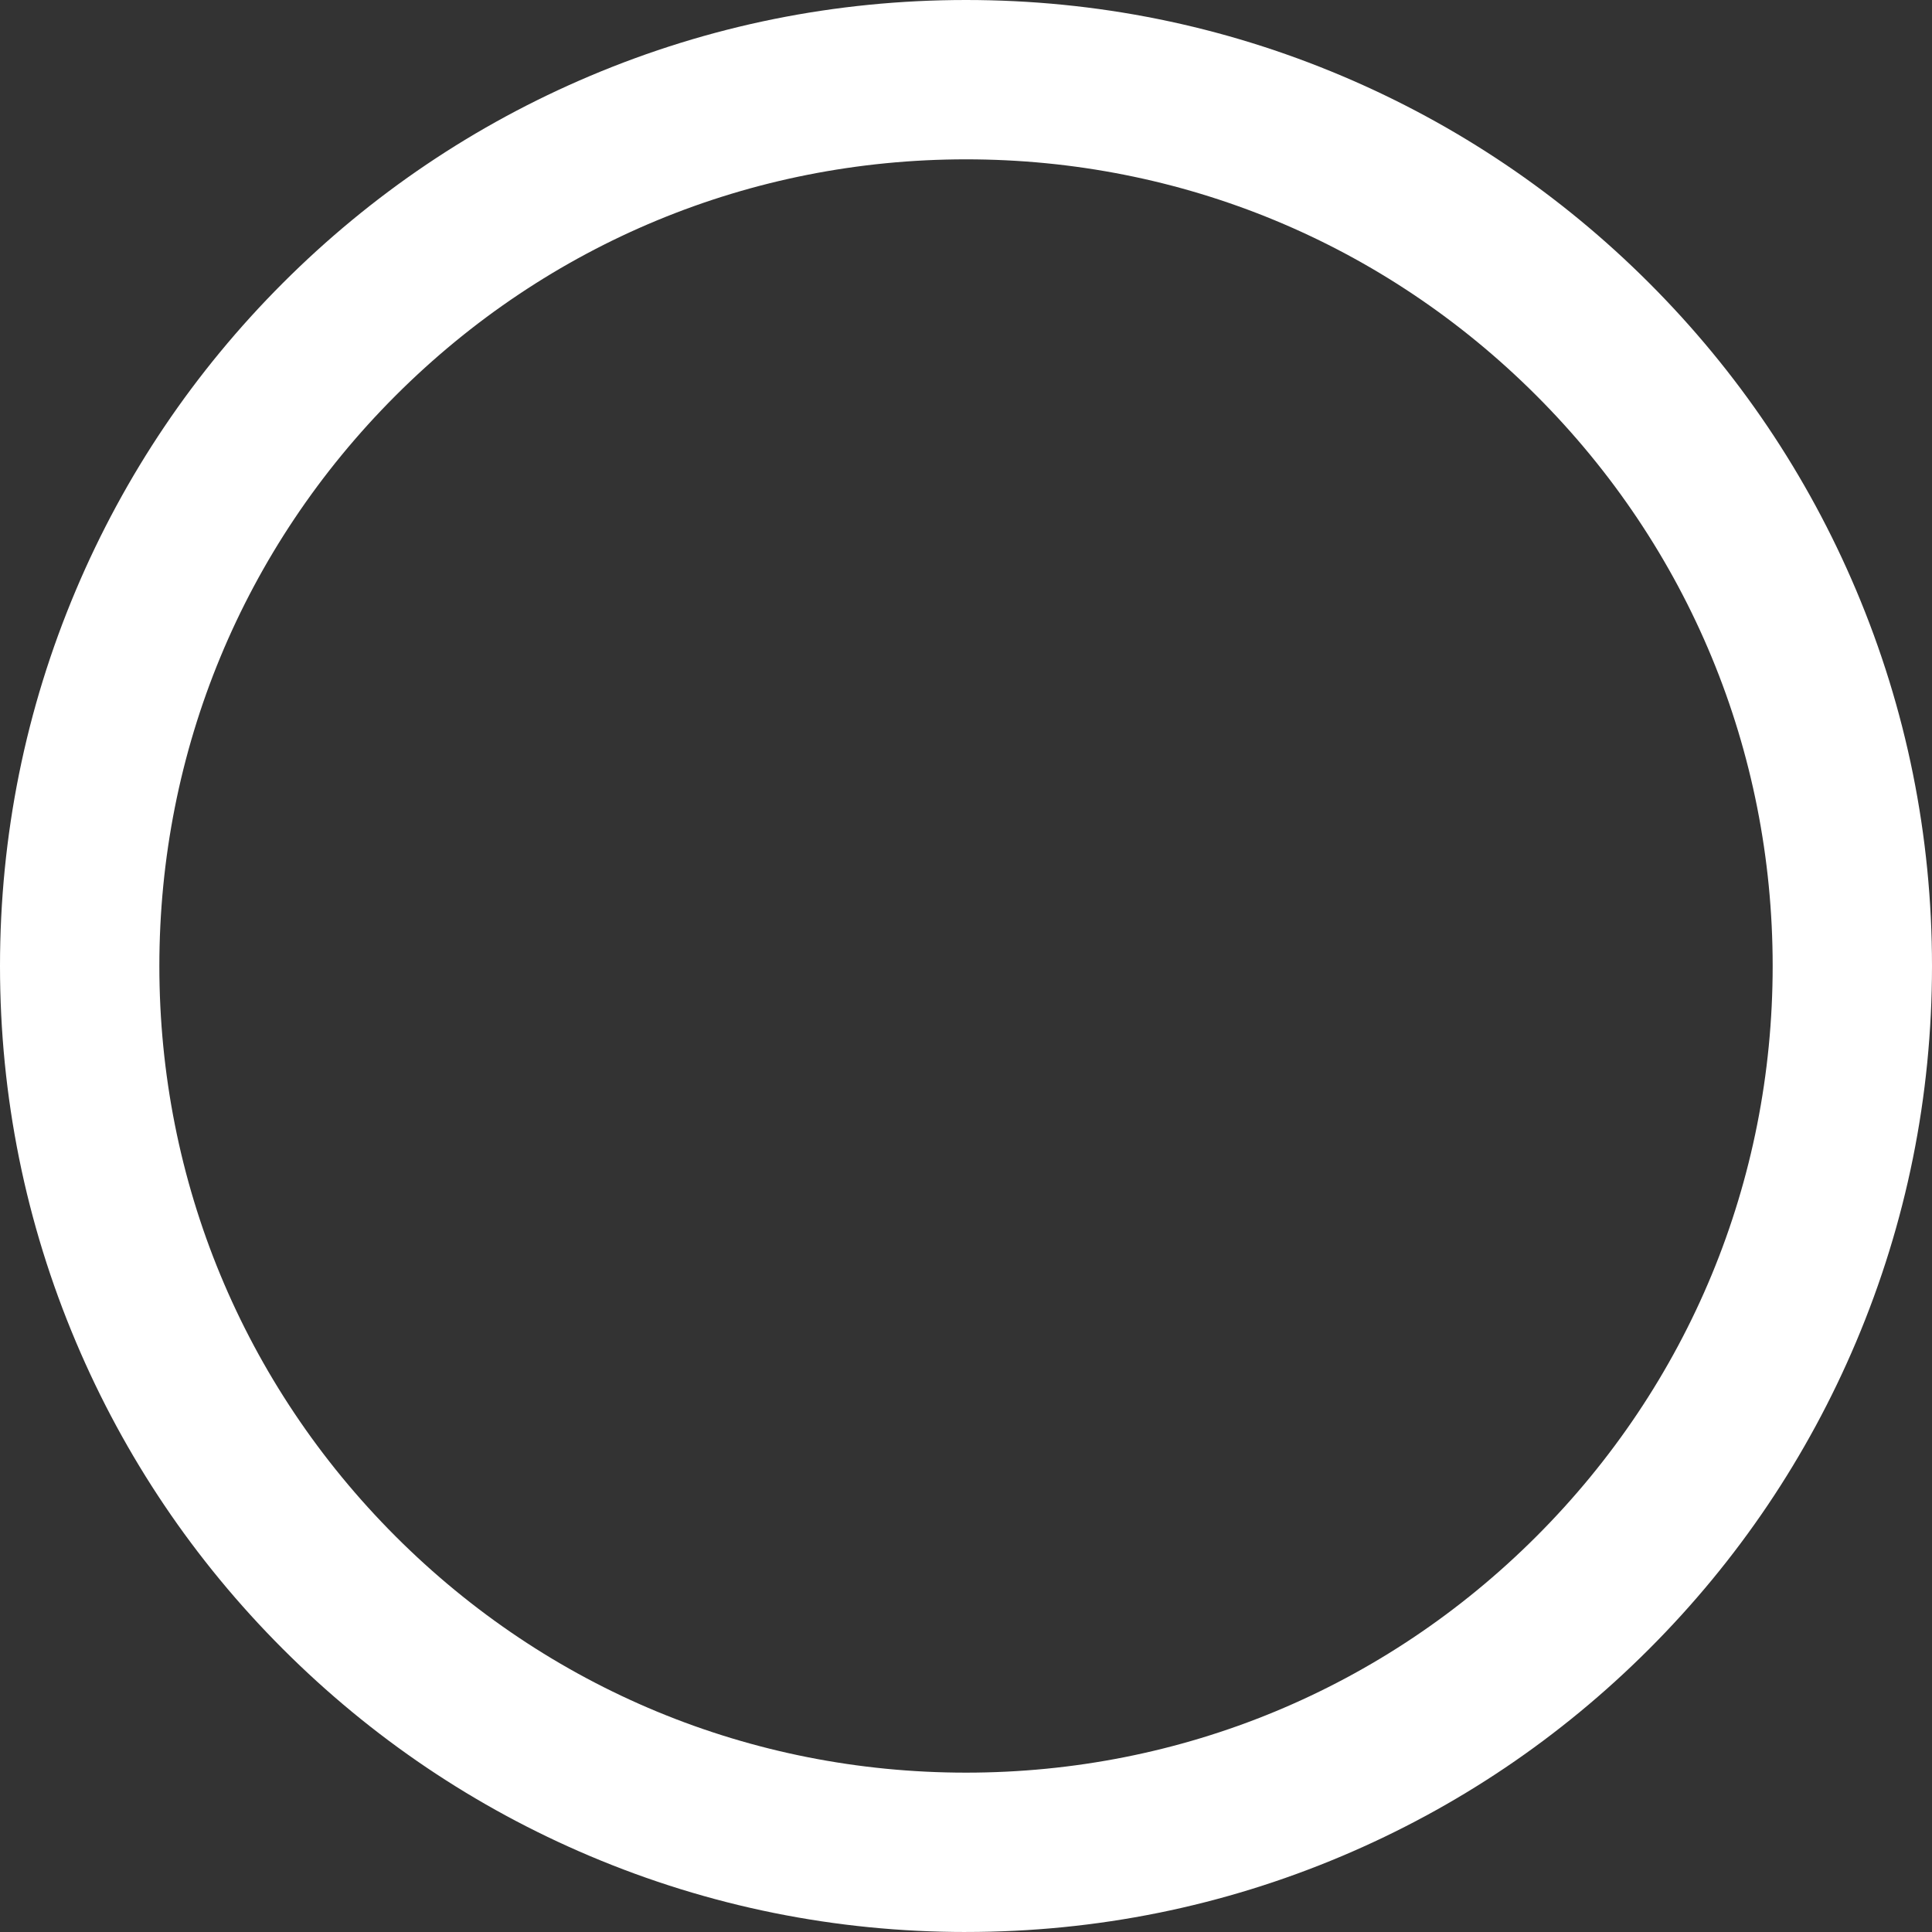
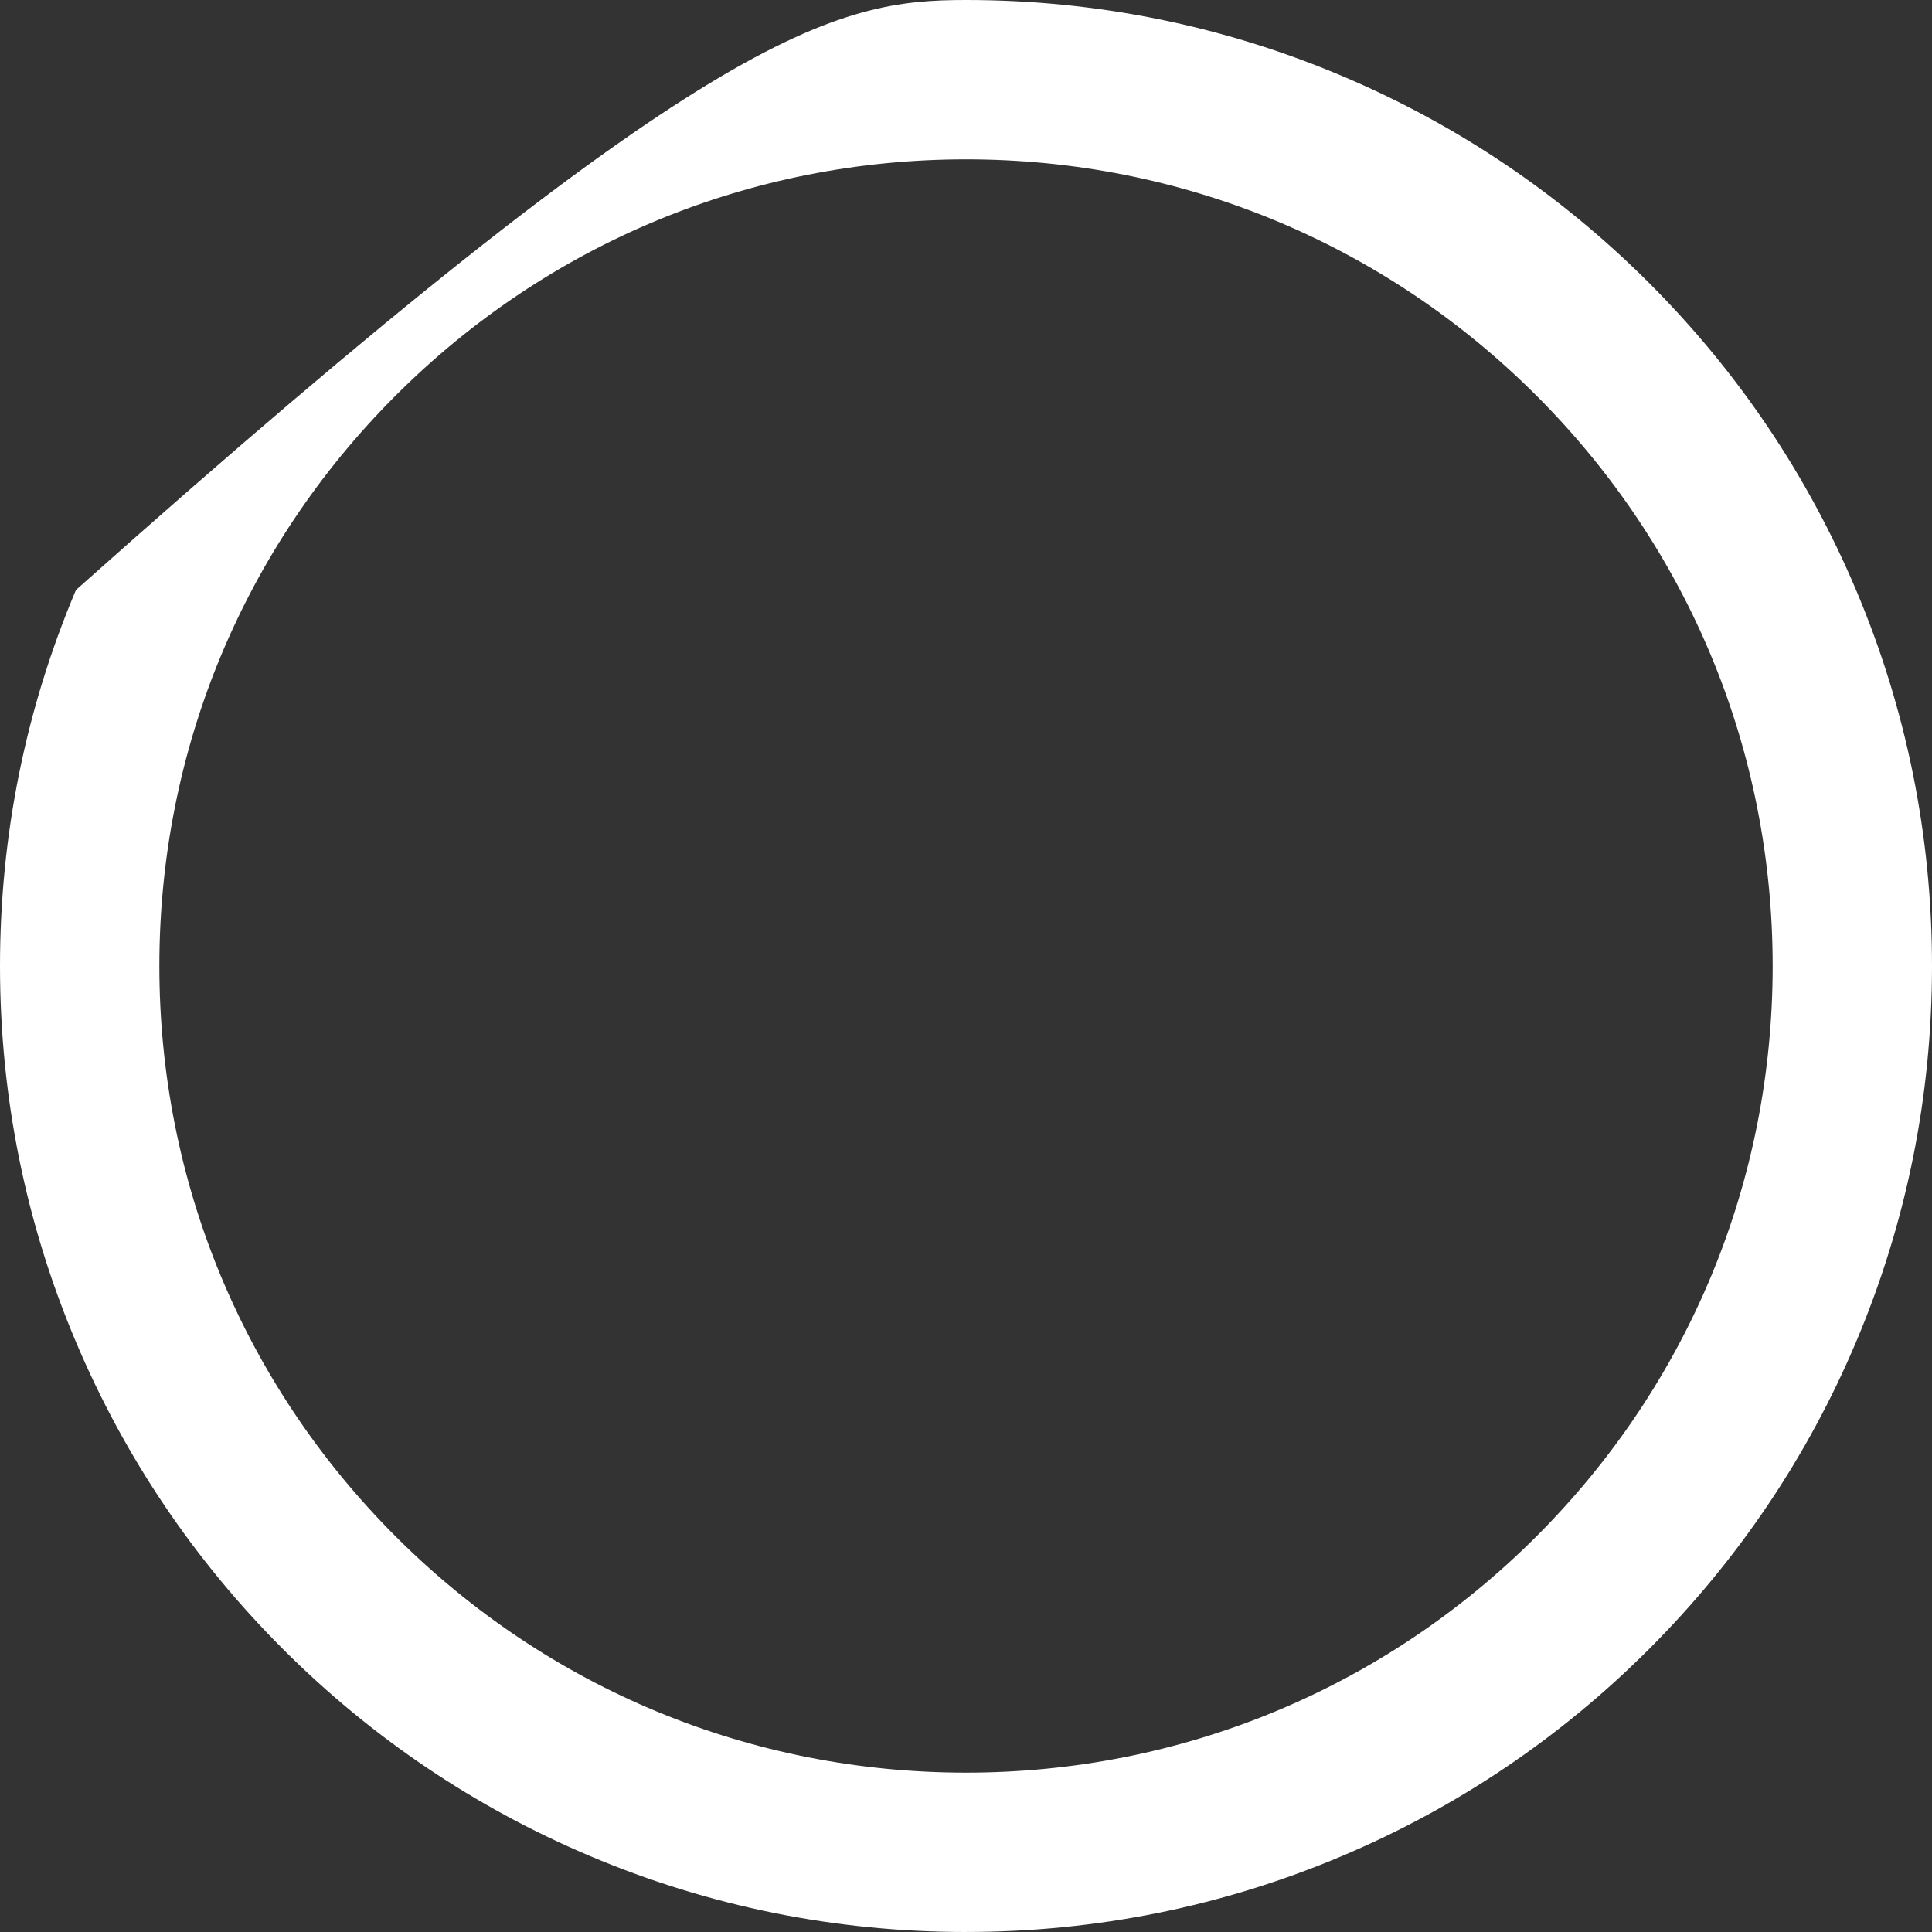
<svg xmlns="http://www.w3.org/2000/svg" id="_レイヤー_2" viewBox="0 0 873.03 873.03">
  <rect x="0" y="0" width="873.03" height="873.03" fill="#333333" stroke="none" />
  <defs>
    <style>.cls-1{fill:#fff;}</style>
  </defs>
  <g id="text">
-     <path class="cls-1" d="M436.52,873.03c-58.91,0-116.08-11.55-169.92-34.32-51.98-21.99-98.66-53.46-138.74-93.53-40.08-40.08-71.55-86.76-93.53-138.74C11.55,552.6,0,495.43,0,436.52s11.55-116.08,34.32-169.92c21.99-51.98,53.46-98.66,93.53-138.74,40.08-40.08,86.76-71.55,138.74-93.53C320.43,11.55,377.6,0,436.52,0s116.08,11.55,169.92,34.32c51.98,21.99,98.66,53.46,138.74,93.53,40.08,40.08,71.55,86.76,93.53,138.74,22.77,53.84,34.32,111.01,34.32,169.92s-11.55,116.08-34.32,169.92c-21.99,51.98-53.46,98.66-93.53,138.74-40.08,40.08-86.76,71.55-138.74,93.53-53.84,22.77-111.01,34.32-169.92,34.32ZM436.52,72c-97.37,0-188.9,37.92-257.75,106.76-68.85,68.85-106.76,160.39-106.76,257.75s37.92,188.9,106.76,257.75c68.85,68.85,160.39,106.76,257.75,106.76s188.9-37.92,257.75-106.76c68.85-68.85,106.76-160.39,106.76-257.75s-37.92-188.9-106.76-257.75c-68.85-68.85-160.39-106.76-257.75-106.76Z" />
+     <path class="cls-1" d="M436.52,873.03c-58.91,0-116.08-11.55-169.92-34.32-51.98-21.99-98.66-53.46-138.74-93.53-40.08-40.08-71.55-86.76-93.53-138.74C11.55,552.6,0,495.43,0,436.52s11.55-116.08,34.32-169.92C320.43,11.55,377.6,0,436.52,0s116.08,11.55,169.92,34.32c51.98,21.99,98.66,53.46,138.74,93.53,40.08,40.08,71.55,86.76,93.53,138.74,22.77,53.84,34.32,111.01,34.32,169.92s-11.55,116.08-34.32,169.92c-21.99,51.98-53.46,98.66-93.53,138.74-40.08,40.08-86.76,71.55-138.74,93.53-53.84,22.77-111.01,34.32-169.92,34.32ZM436.52,72c-97.37,0-188.9,37.92-257.75,106.76-68.85,68.85-106.76,160.39-106.76,257.75s37.92,188.9,106.76,257.75c68.85,68.85,160.39,106.76,257.75,106.76s188.9-37.92,257.75-106.76c68.85-68.85,106.76-160.39,106.76-257.75s-37.92-188.9-106.76-257.75c-68.85-68.85-160.39-106.76-257.75-106.76Z" />
  </g>
</svg>